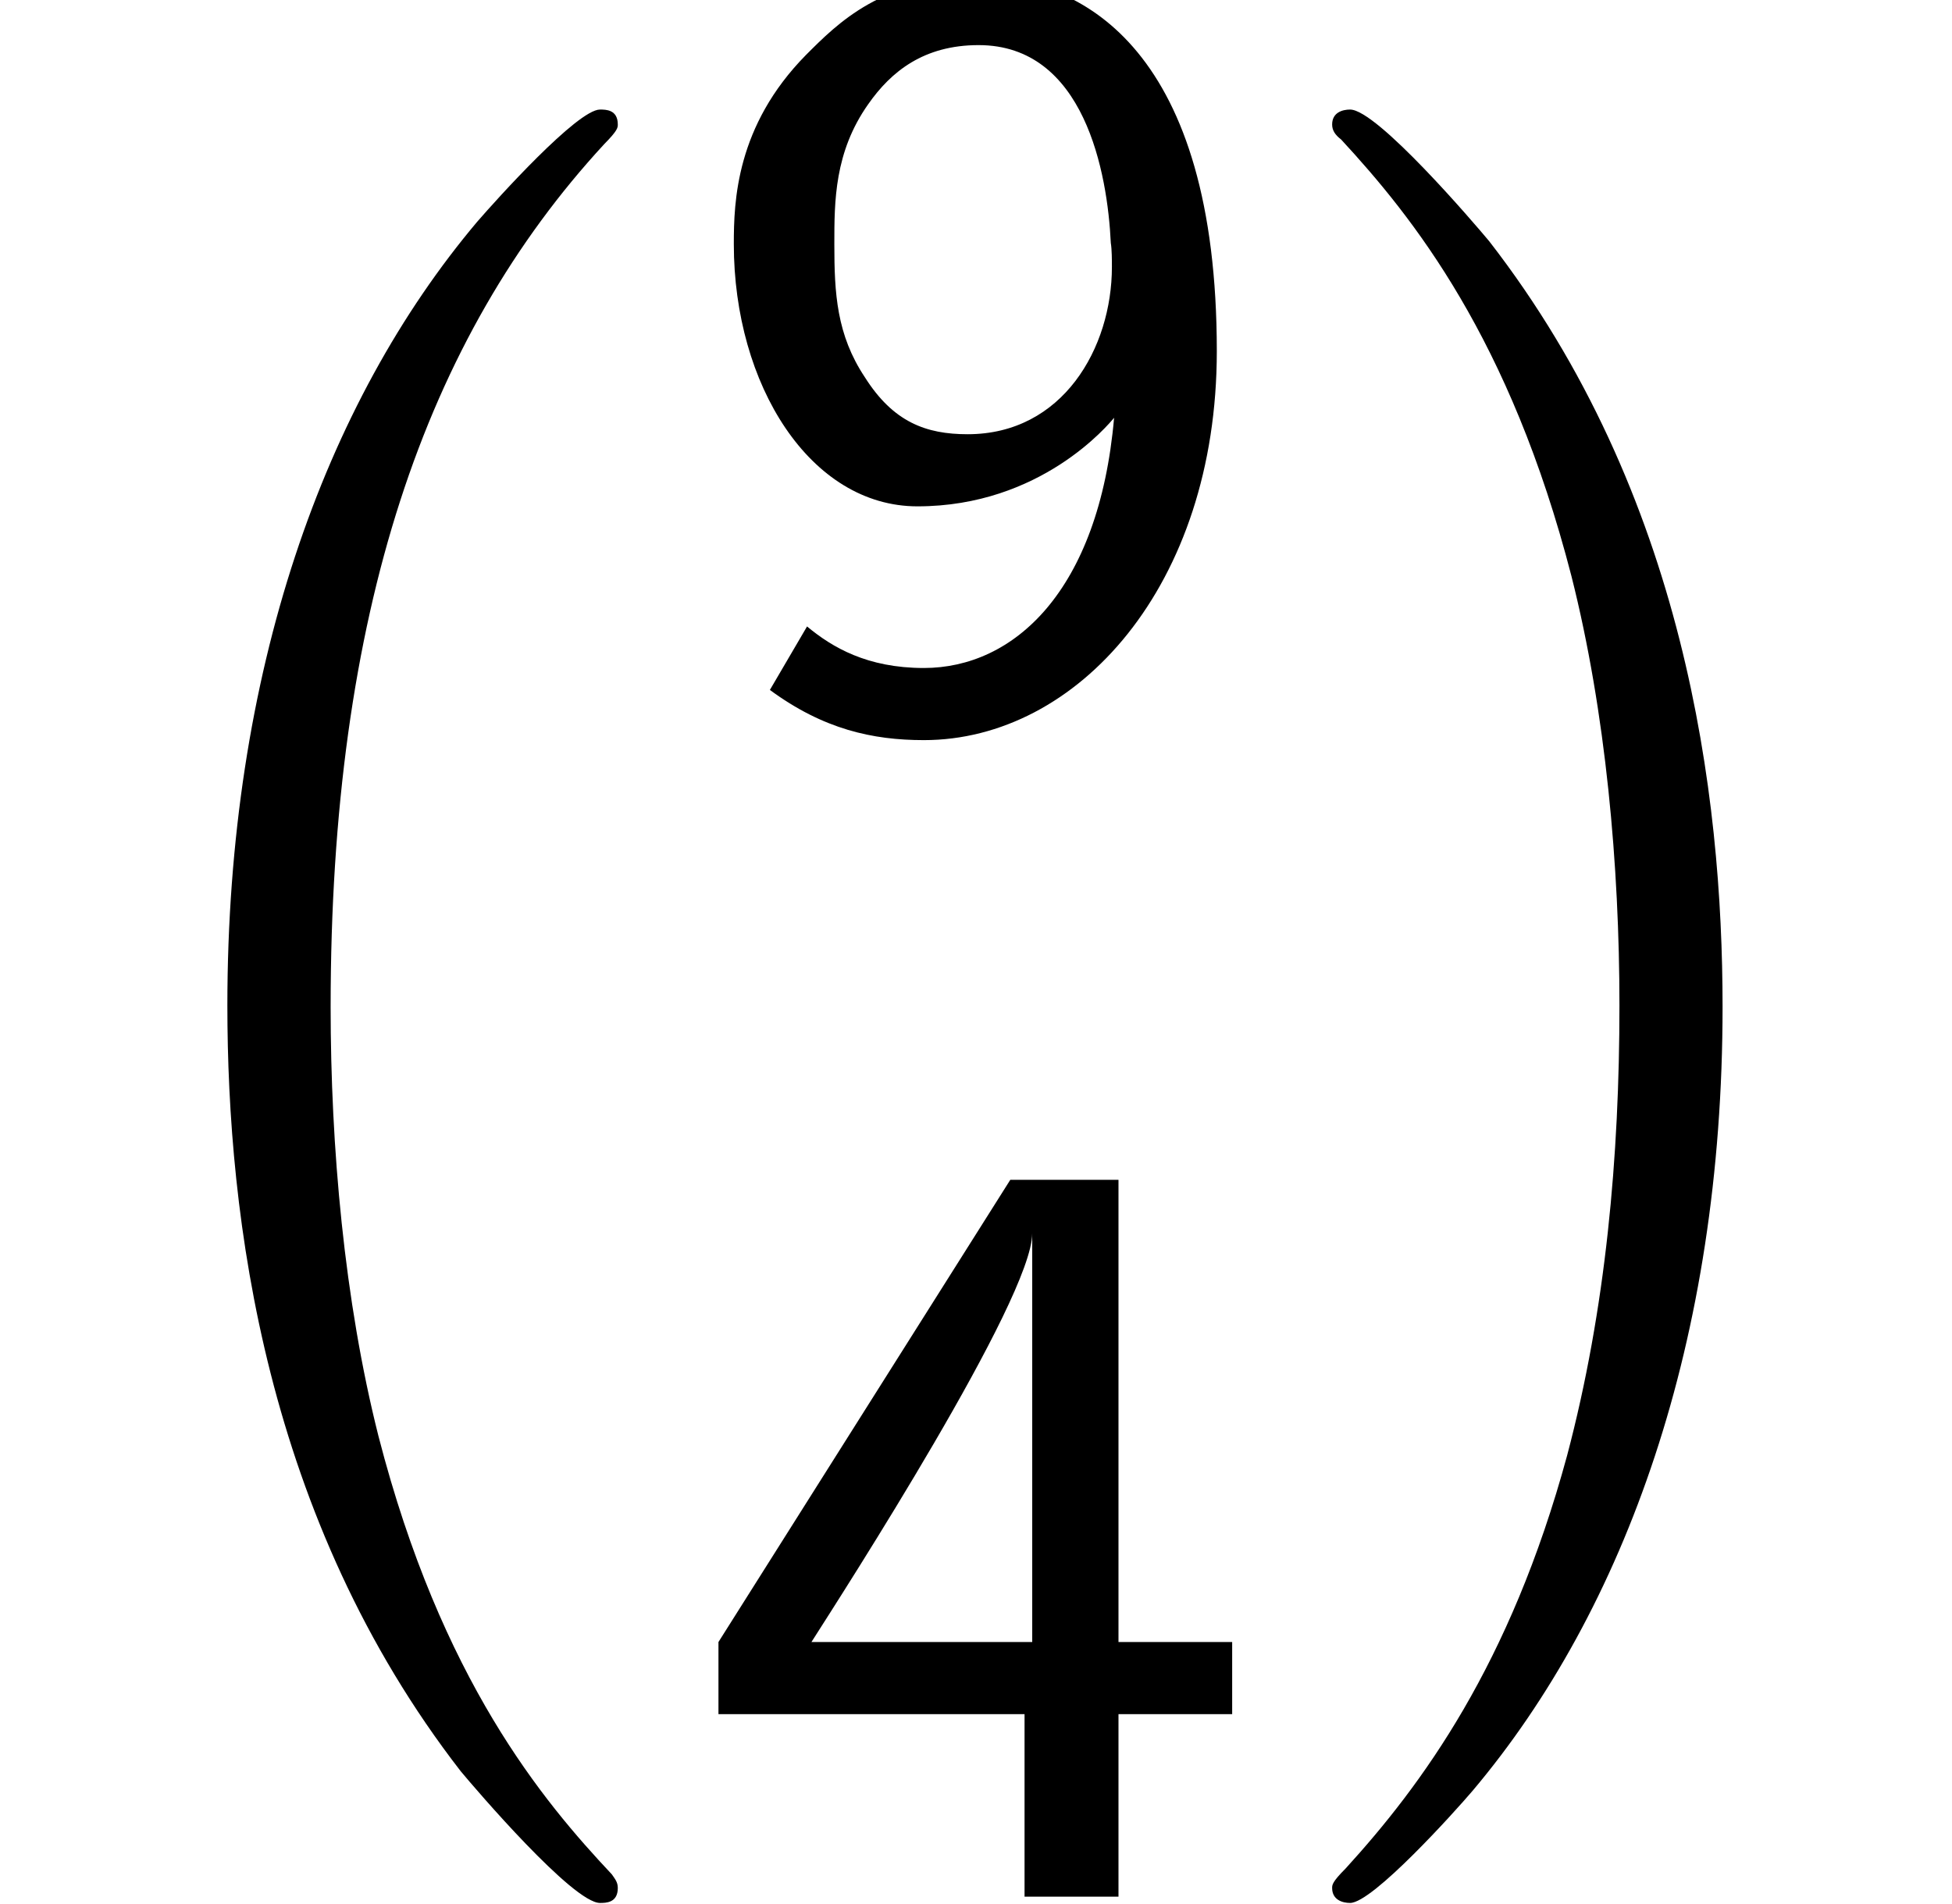
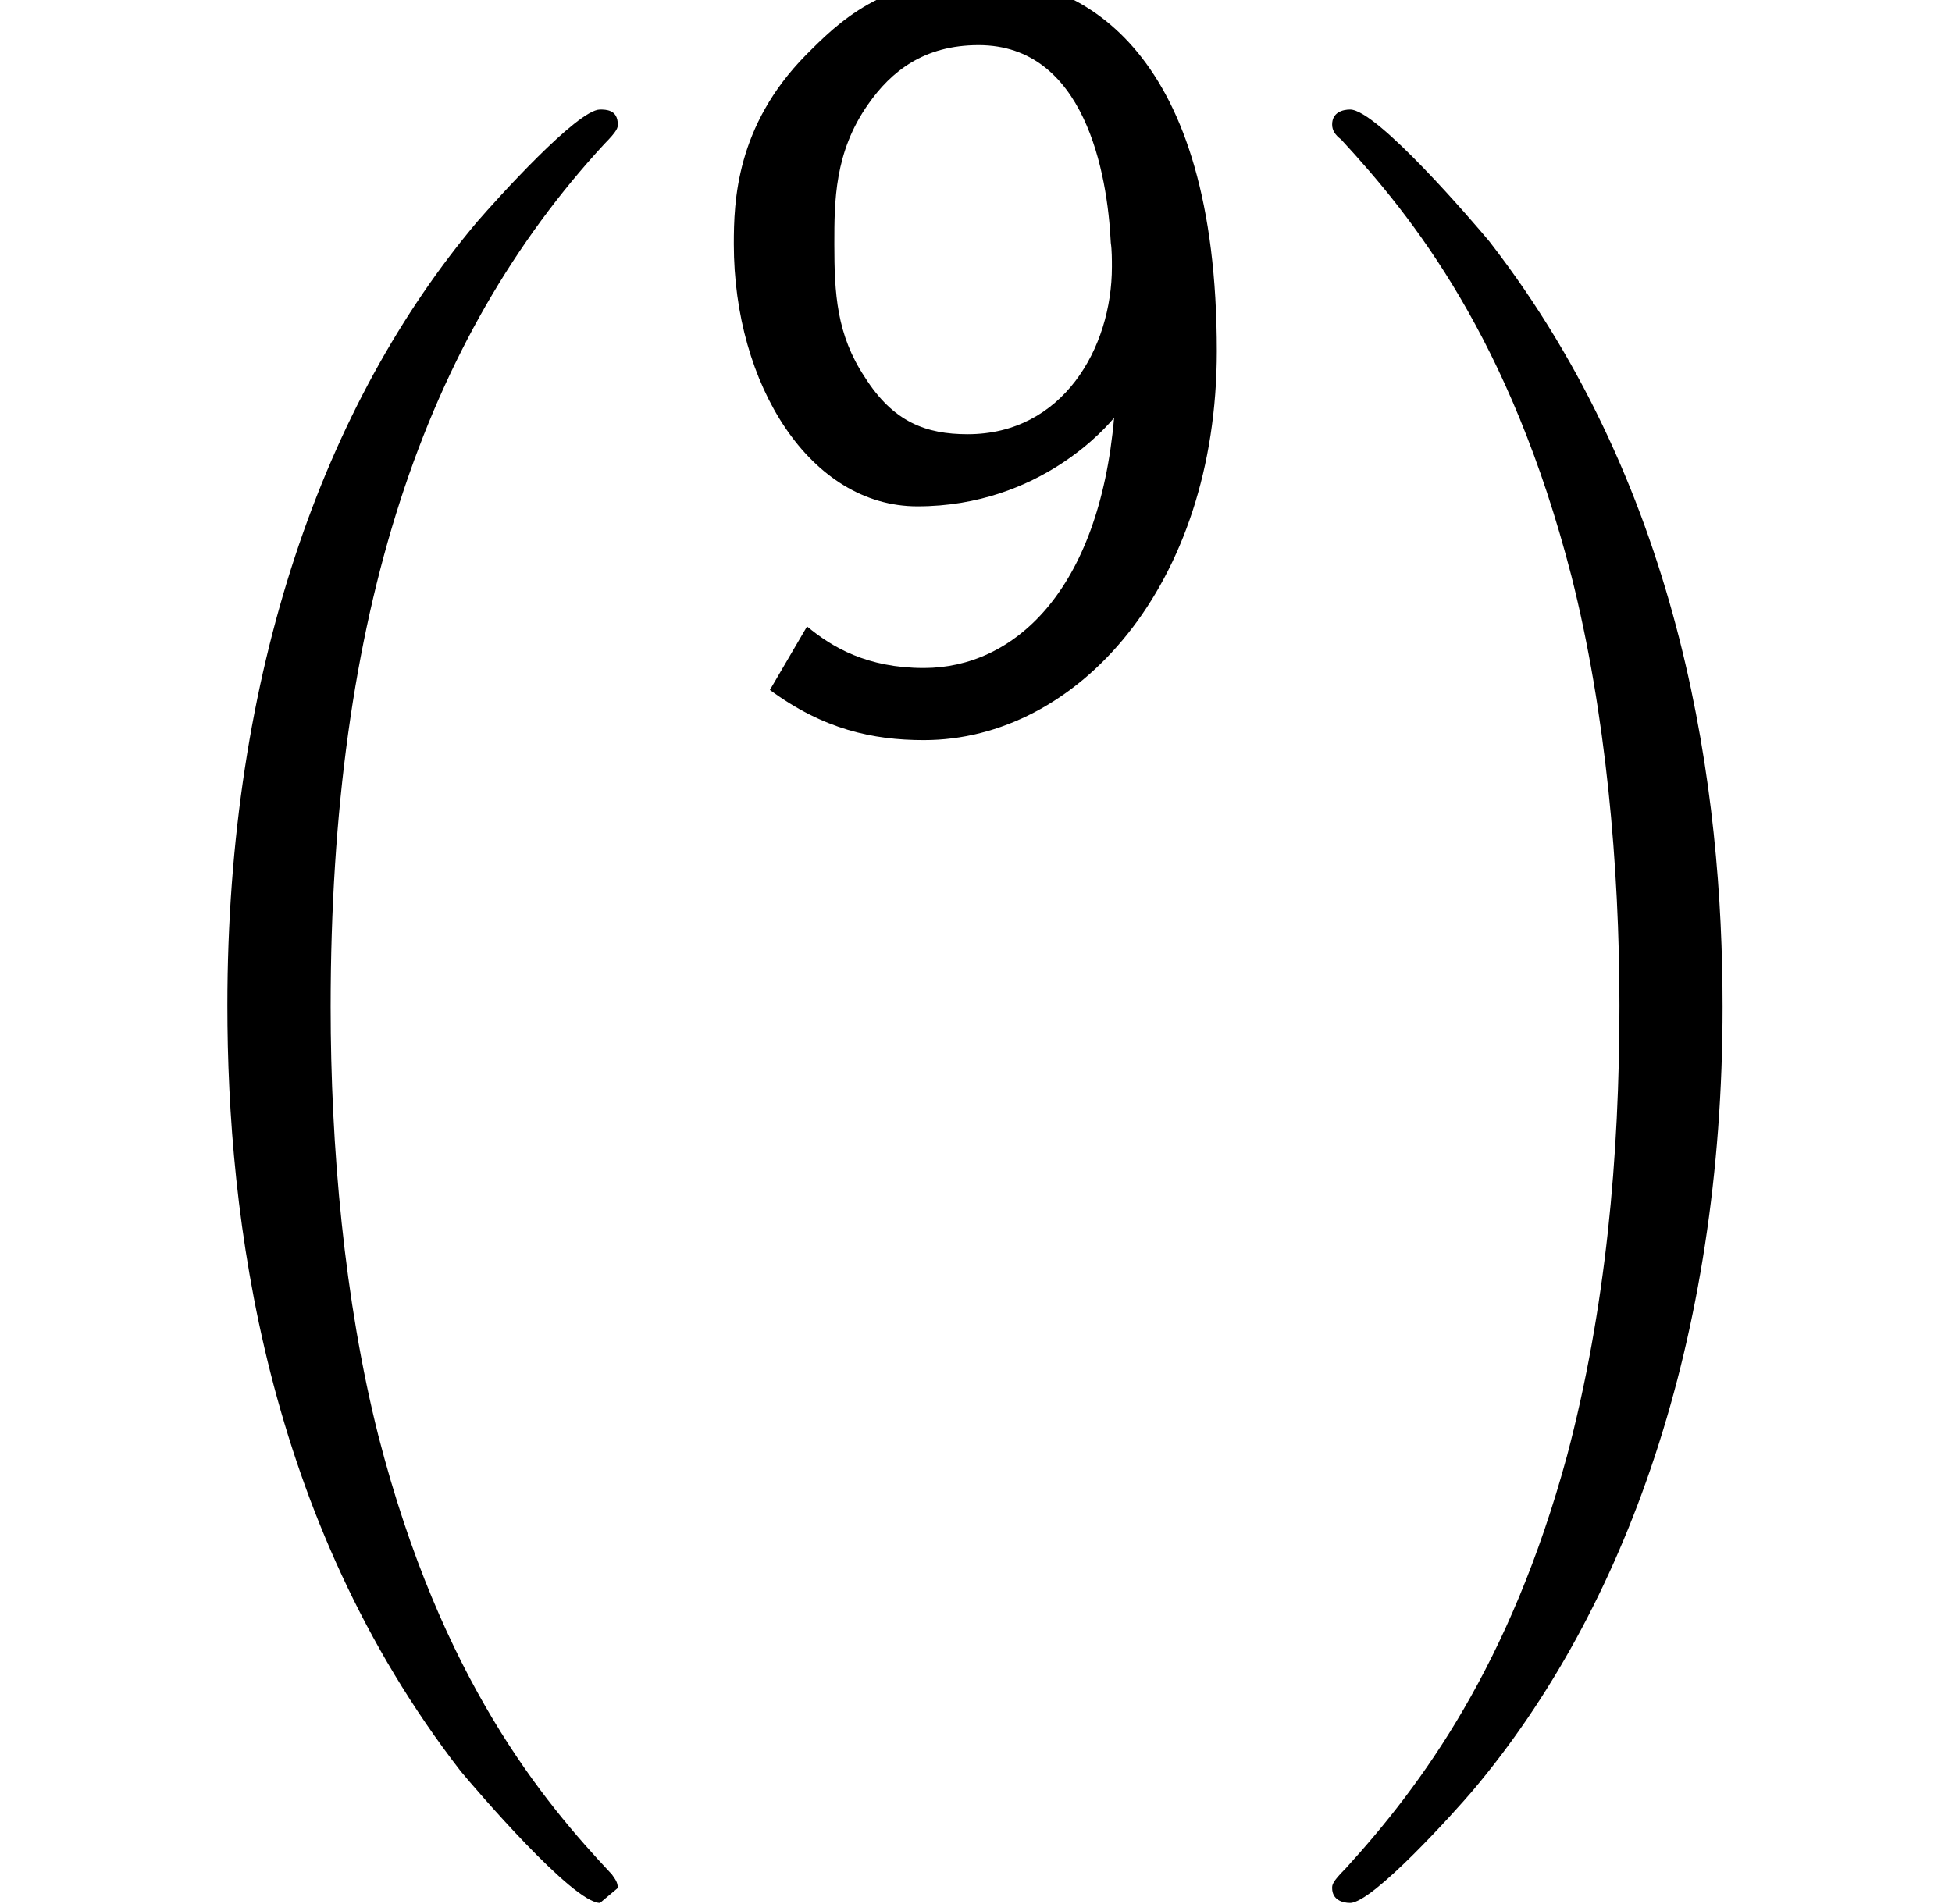
<svg xmlns="http://www.w3.org/2000/svg" xmlns:xlink="http://www.w3.org/1999/xlink" version="1.1" width="14.234pt" height="13.889pt" viewBox="70.735 58.671 14.234 13.889">
  <defs>
-     <path id="g1-52" d="M3.156-1.331H3.985V-1.857H3.156V-5.228H2.367L.239-1.857V-1.331H2.471V0H3.156V-1.331ZM.917-1.857C1.156-2.232 2.527-4.36 2.527-4.838V-1.857H.917Z" />
    <path id="g1-57" d="M.614-.199C1.004 .088 1.363 .167 1.737 .167C2.853 .167 3.873-.956 3.873-2.67C3.873-4.846 2.909-5.396 2.144-5.396C1.435-5.396 1.108-5.061 .877-4.83C.367-4.312 .351-3.762 .351-3.451C.351-2.423 .909-1.538 1.69-1.538C2.59-1.538 3.084-2.136 3.124-2.184C3.013-.917 2.391-.359 1.737-.359C1.323-.359 1.068-.51 .885-.662L.614-.199ZM3.1-3.459C3.108-3.411 3.108-3.332 3.108-3.284C3.108-2.694 2.75-2.064 2.056-2.064C1.753-2.064 1.514-2.152 1.307-2.479C1.1-2.79 1.084-3.092 1.084-3.451C1.084-3.762 1.084-4.121 1.331-4.471C1.498-4.71 1.737-4.902 2.136-4.902C2.909-4.902 3.076-3.969 3.1-3.459Z" />
-     <path id="g0-0" d="M4.505 12.535C4.505 12.491 4.484 12.469 4.462 12.436C3.96 11.902 3.218 11.018 2.76 9.24C2.509 8.247 2.411 7.124 2.411 6.109C2.411 3.24 3.098 1.233 4.407-.185C4.505-.284 4.505-.305 4.505-.327C4.505-.436 4.418-.436 4.375-.436C4.211-.436 3.622 .218 3.48 .382C2.367 1.702 1.658 3.665 1.658 6.098C1.658 7.647 1.931 9.84 3.36 11.684C3.469 11.815 4.178 12.644 4.375 12.644C4.418 12.644 4.505 12.644 4.505 12.535Z" />
+     <path id="g0-0" d="M4.505 12.535C4.505 12.491 4.484 12.469 4.462 12.436C3.96 11.902 3.218 11.018 2.76 9.24C2.509 8.247 2.411 7.124 2.411 6.109C2.411 3.24 3.098 1.233 4.407-.185C4.505-.284 4.505-.305 4.505-.327C4.505-.436 4.418-.436 4.375-.436C4.211-.436 3.622 .218 3.48 .382C2.367 1.702 1.658 3.665 1.658 6.098C1.658 7.647 1.931 9.84 3.36 11.684C3.469 11.815 4.178 12.644 4.375 12.644Z" />
    <path id="g0-1" d="M3.327 6.109C3.327 4.56 3.055 2.367 1.625 .524C1.516 .393 .807-.436 .611-.436C.556-.436 .48-.415 .48-.327C.48-.284 .502-.251 .545-.218C1.069 .349 1.778 1.233 2.225 2.967C2.476 3.96 2.575 5.084 2.575 6.098C2.575 7.2 2.476 8.313 2.193 9.382C1.778 10.909 1.135 11.782 .578 12.393C.48 12.491 .48 12.513 .48 12.535C.48 12.622 .556 12.644 .611 12.644C.775 12.644 1.375 11.978 1.505 11.825C2.618 10.505 3.327 8.542 3.327 6.109Z" />
  </defs>
  <g id="page1">
    <use x="70.735" y="59.906" xlink:href="#g0-0" />
    <use x="75.735" y="63.902" xlink:href="#g1-57" />
    <use x="75.735" y="72.504" xlink:href="#g1-52" />
    <use x="79.969" y="59.906" xlink:href="#g0-1" />
  </g>
</svg>